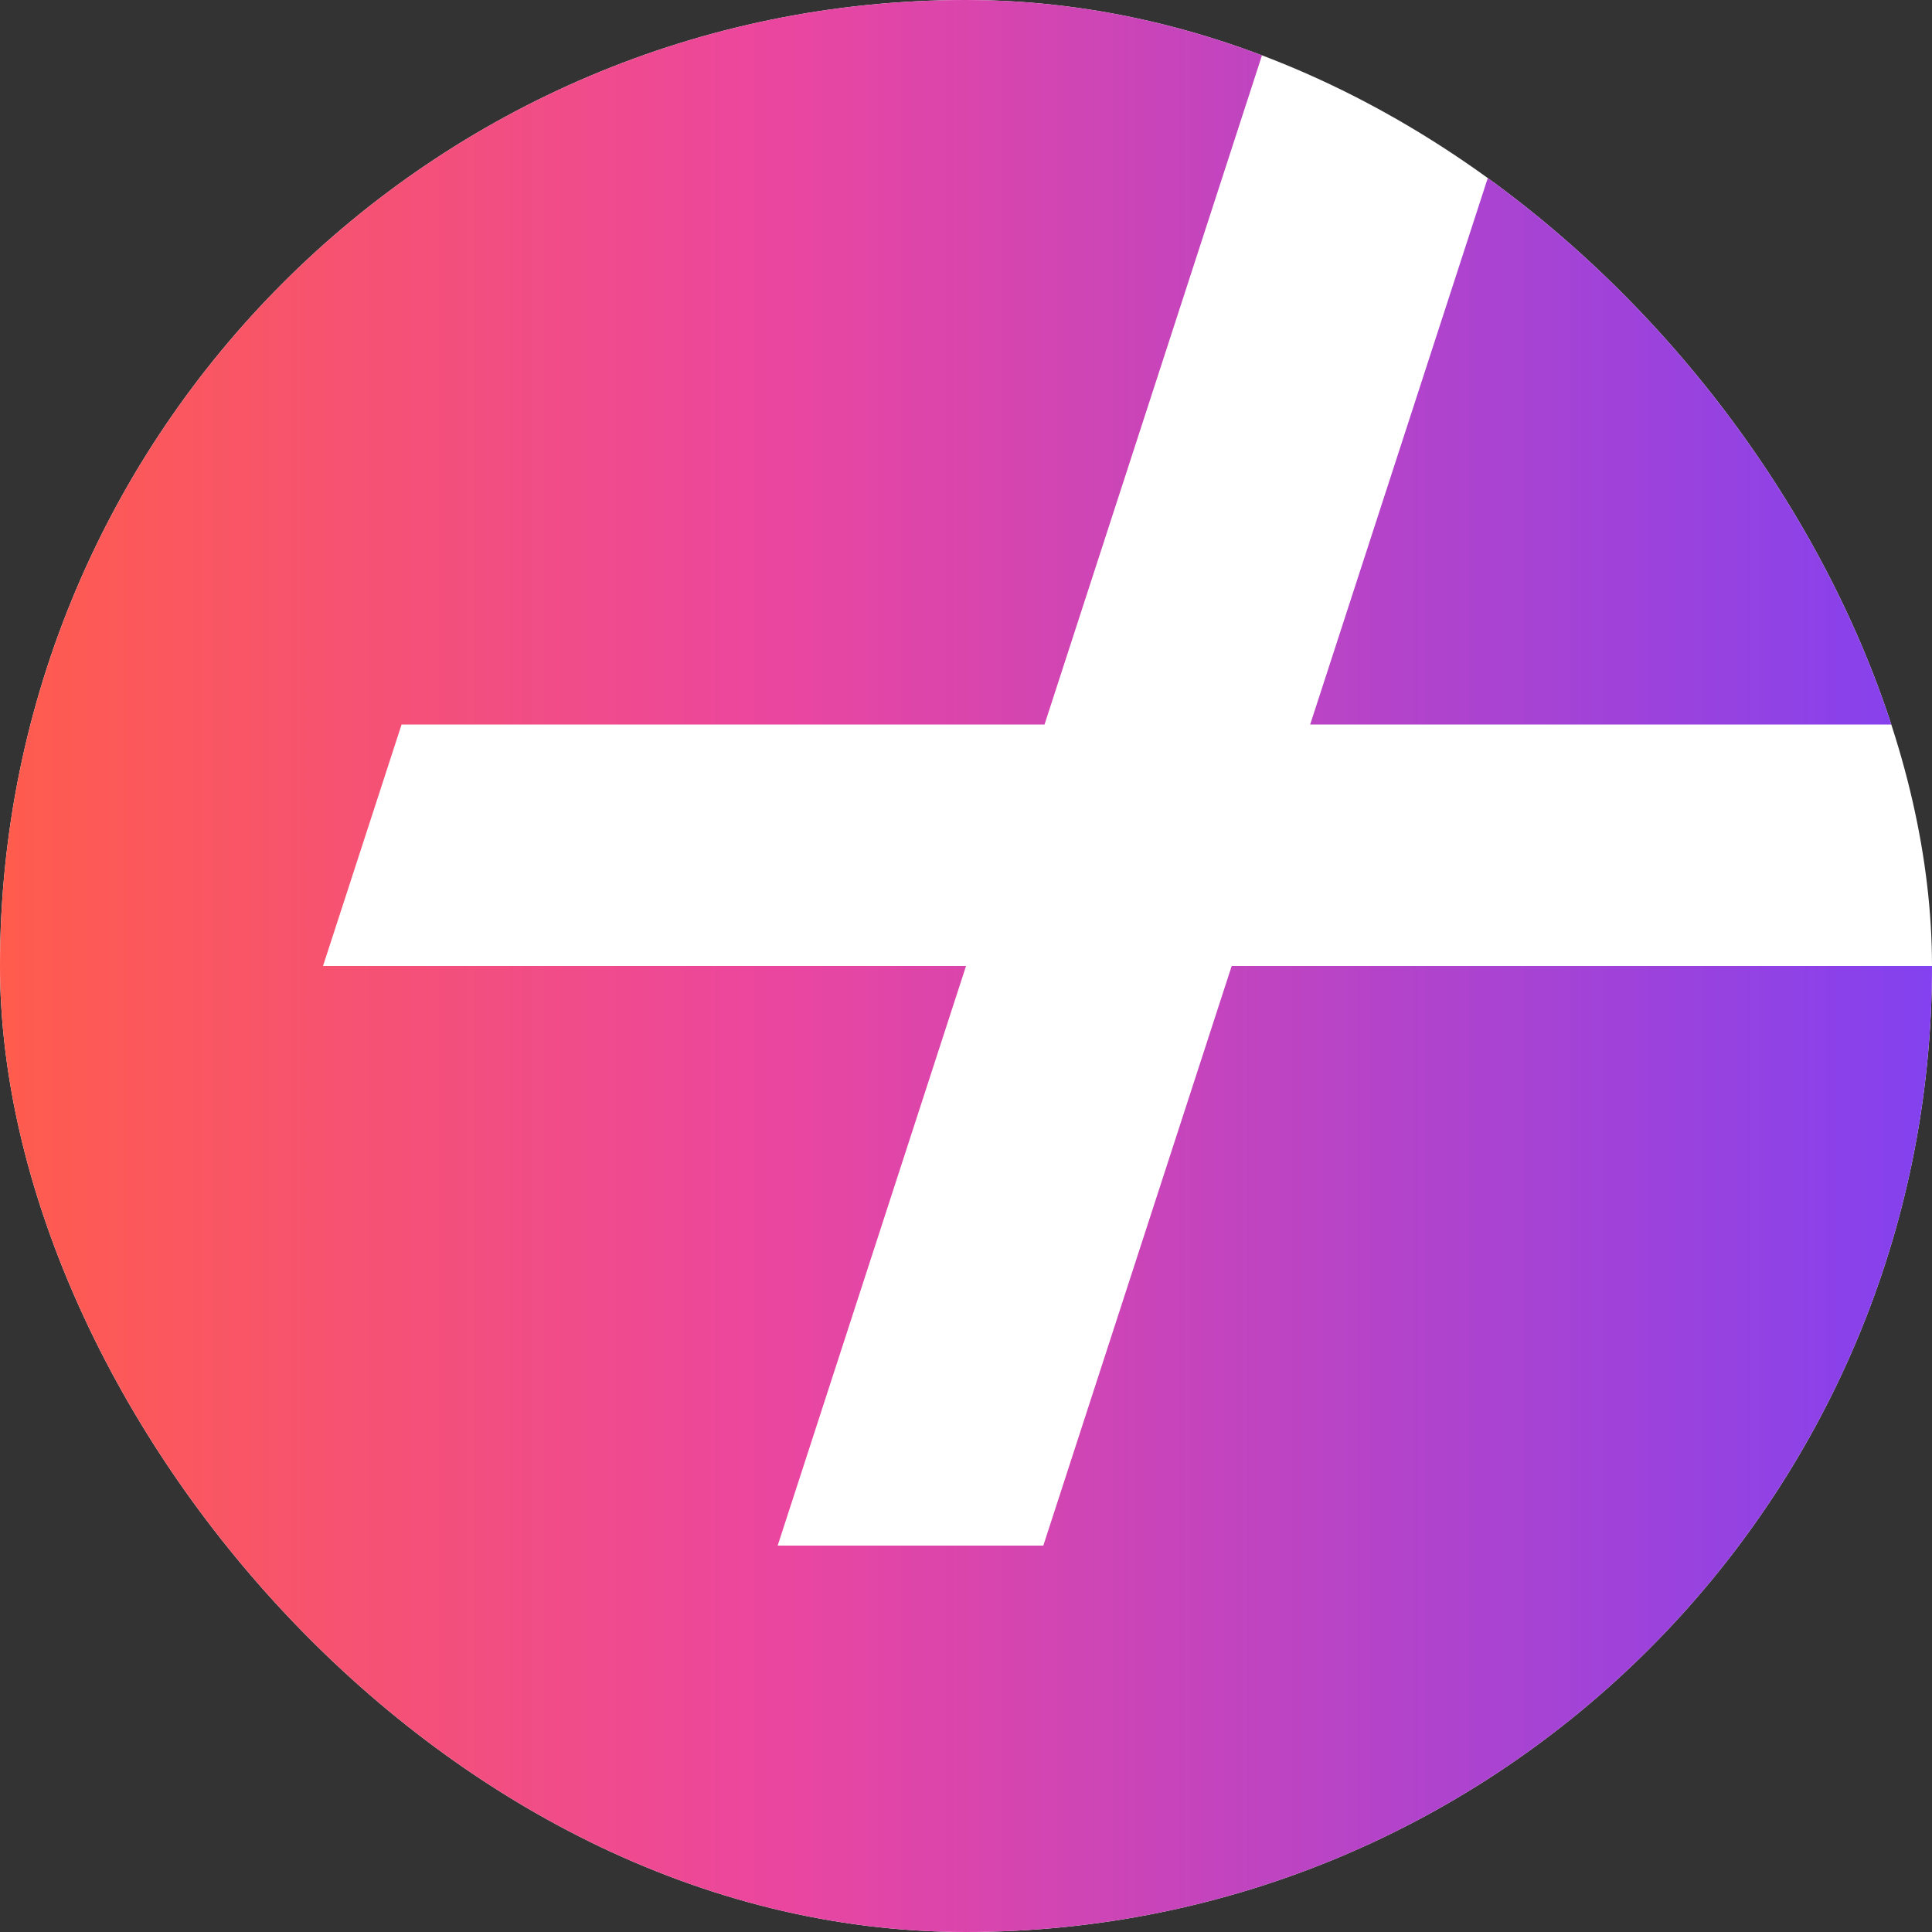
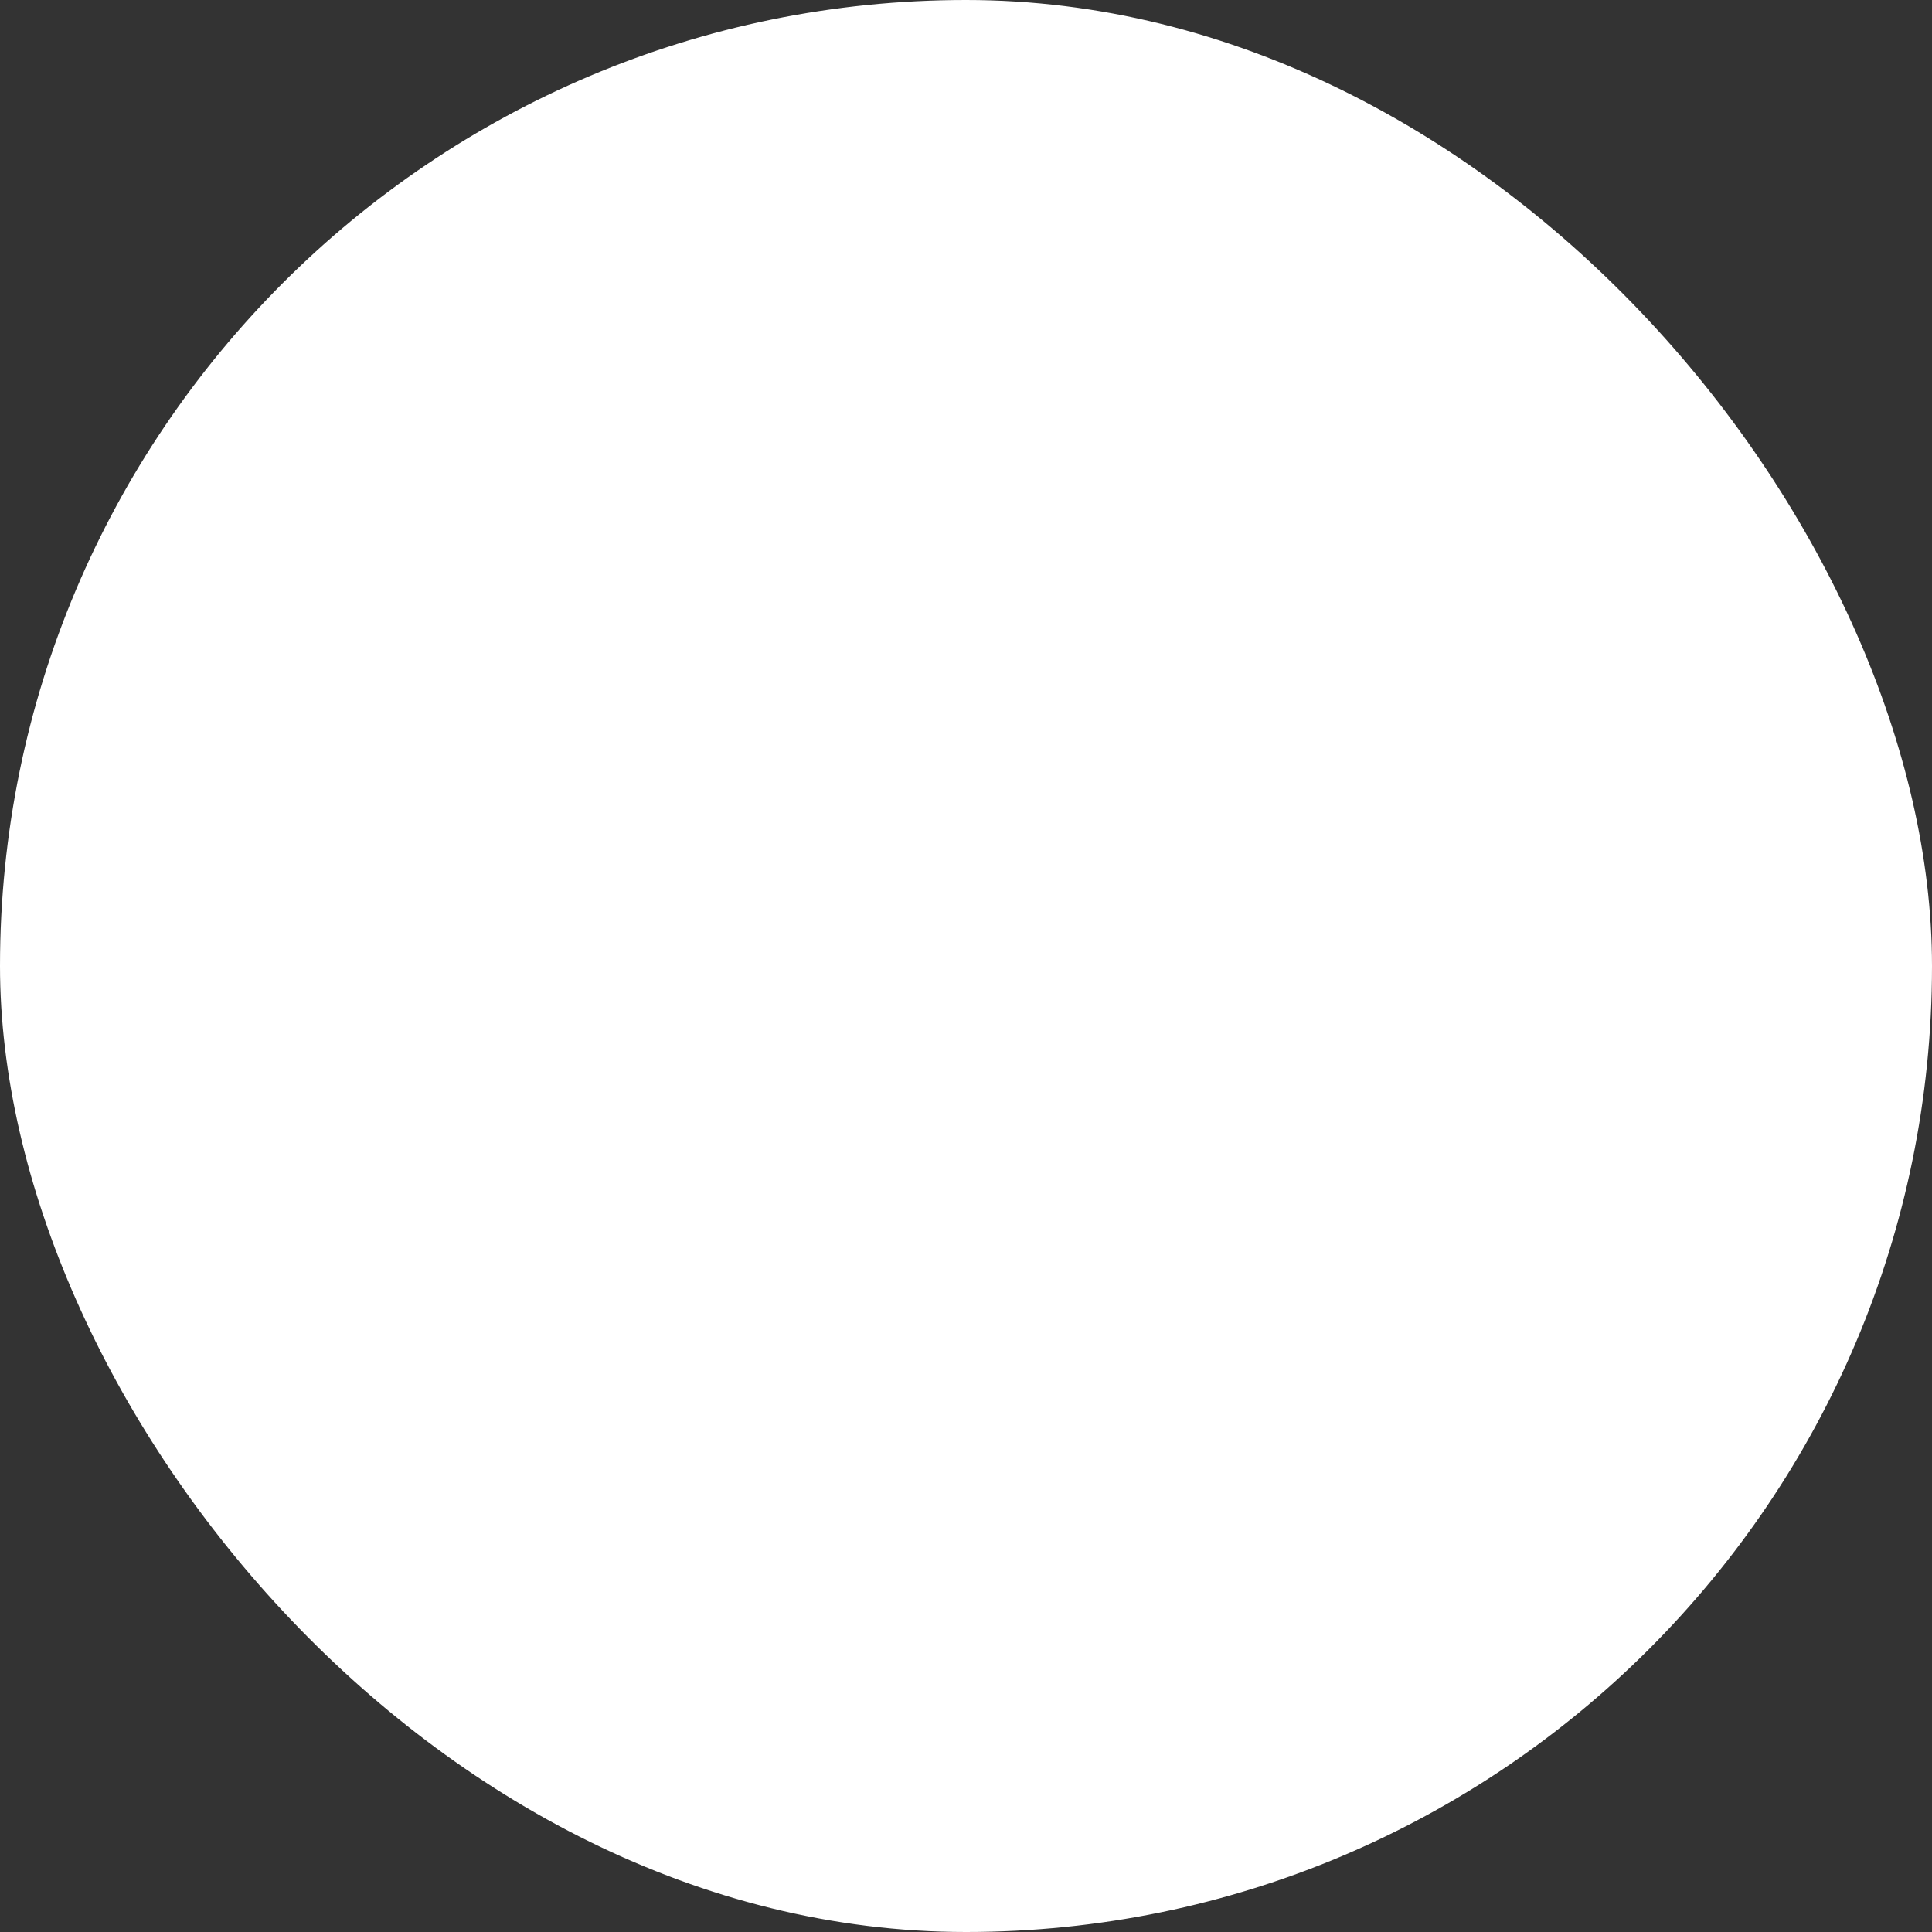
<svg xmlns="http://www.w3.org/2000/svg" width="64" height="64" viewBox="0 0 64 64" fill="none">
  <rect x="0" y="0" width="64" height="64" fill="#333333" stroke="none" />
  <g clip-path="url(#clip0_76_752)">
    <rect width="64" height="64" rx="32" fill="white" />
-     <path fill-rule="evenodd" clip-rule="evenodd" d="M64 32C64 49.673 49.673 64 32 64C14.327 64 0 49.673 0 32C0 14.327 14.327 0 32 0C35.453 0 38.779 0.547 41.894 1.559L34.601 24H13.303L10.7 32H32.001L25.761 51.2H34.561L40.801 32H64ZM62.992 24H43.401L49.508 5.21C56.084 9.517 60.979 16.18 62.992 24Z" fill="url(#paint0_linear_76_752)" />
  </g>
  <defs>
    <linearGradient id="paint0_linear_76_752" x1="-2.53254e-07" y1="27.733" x2="64" y2="27.733" gradientUnits="userSpaceOnUse">
      <stop stop-color="#FF5C4D" />
      <stop offset="0.4" stop-color="#EB469F" />
      <stop offset="1" stop-color="#8341EF" />
    </linearGradient>
    <clipPath id="clip0_76_752">
      <rect width="64" height="64" rx="32" fill="white" />
    </clipPath>
  </defs>
</svg>